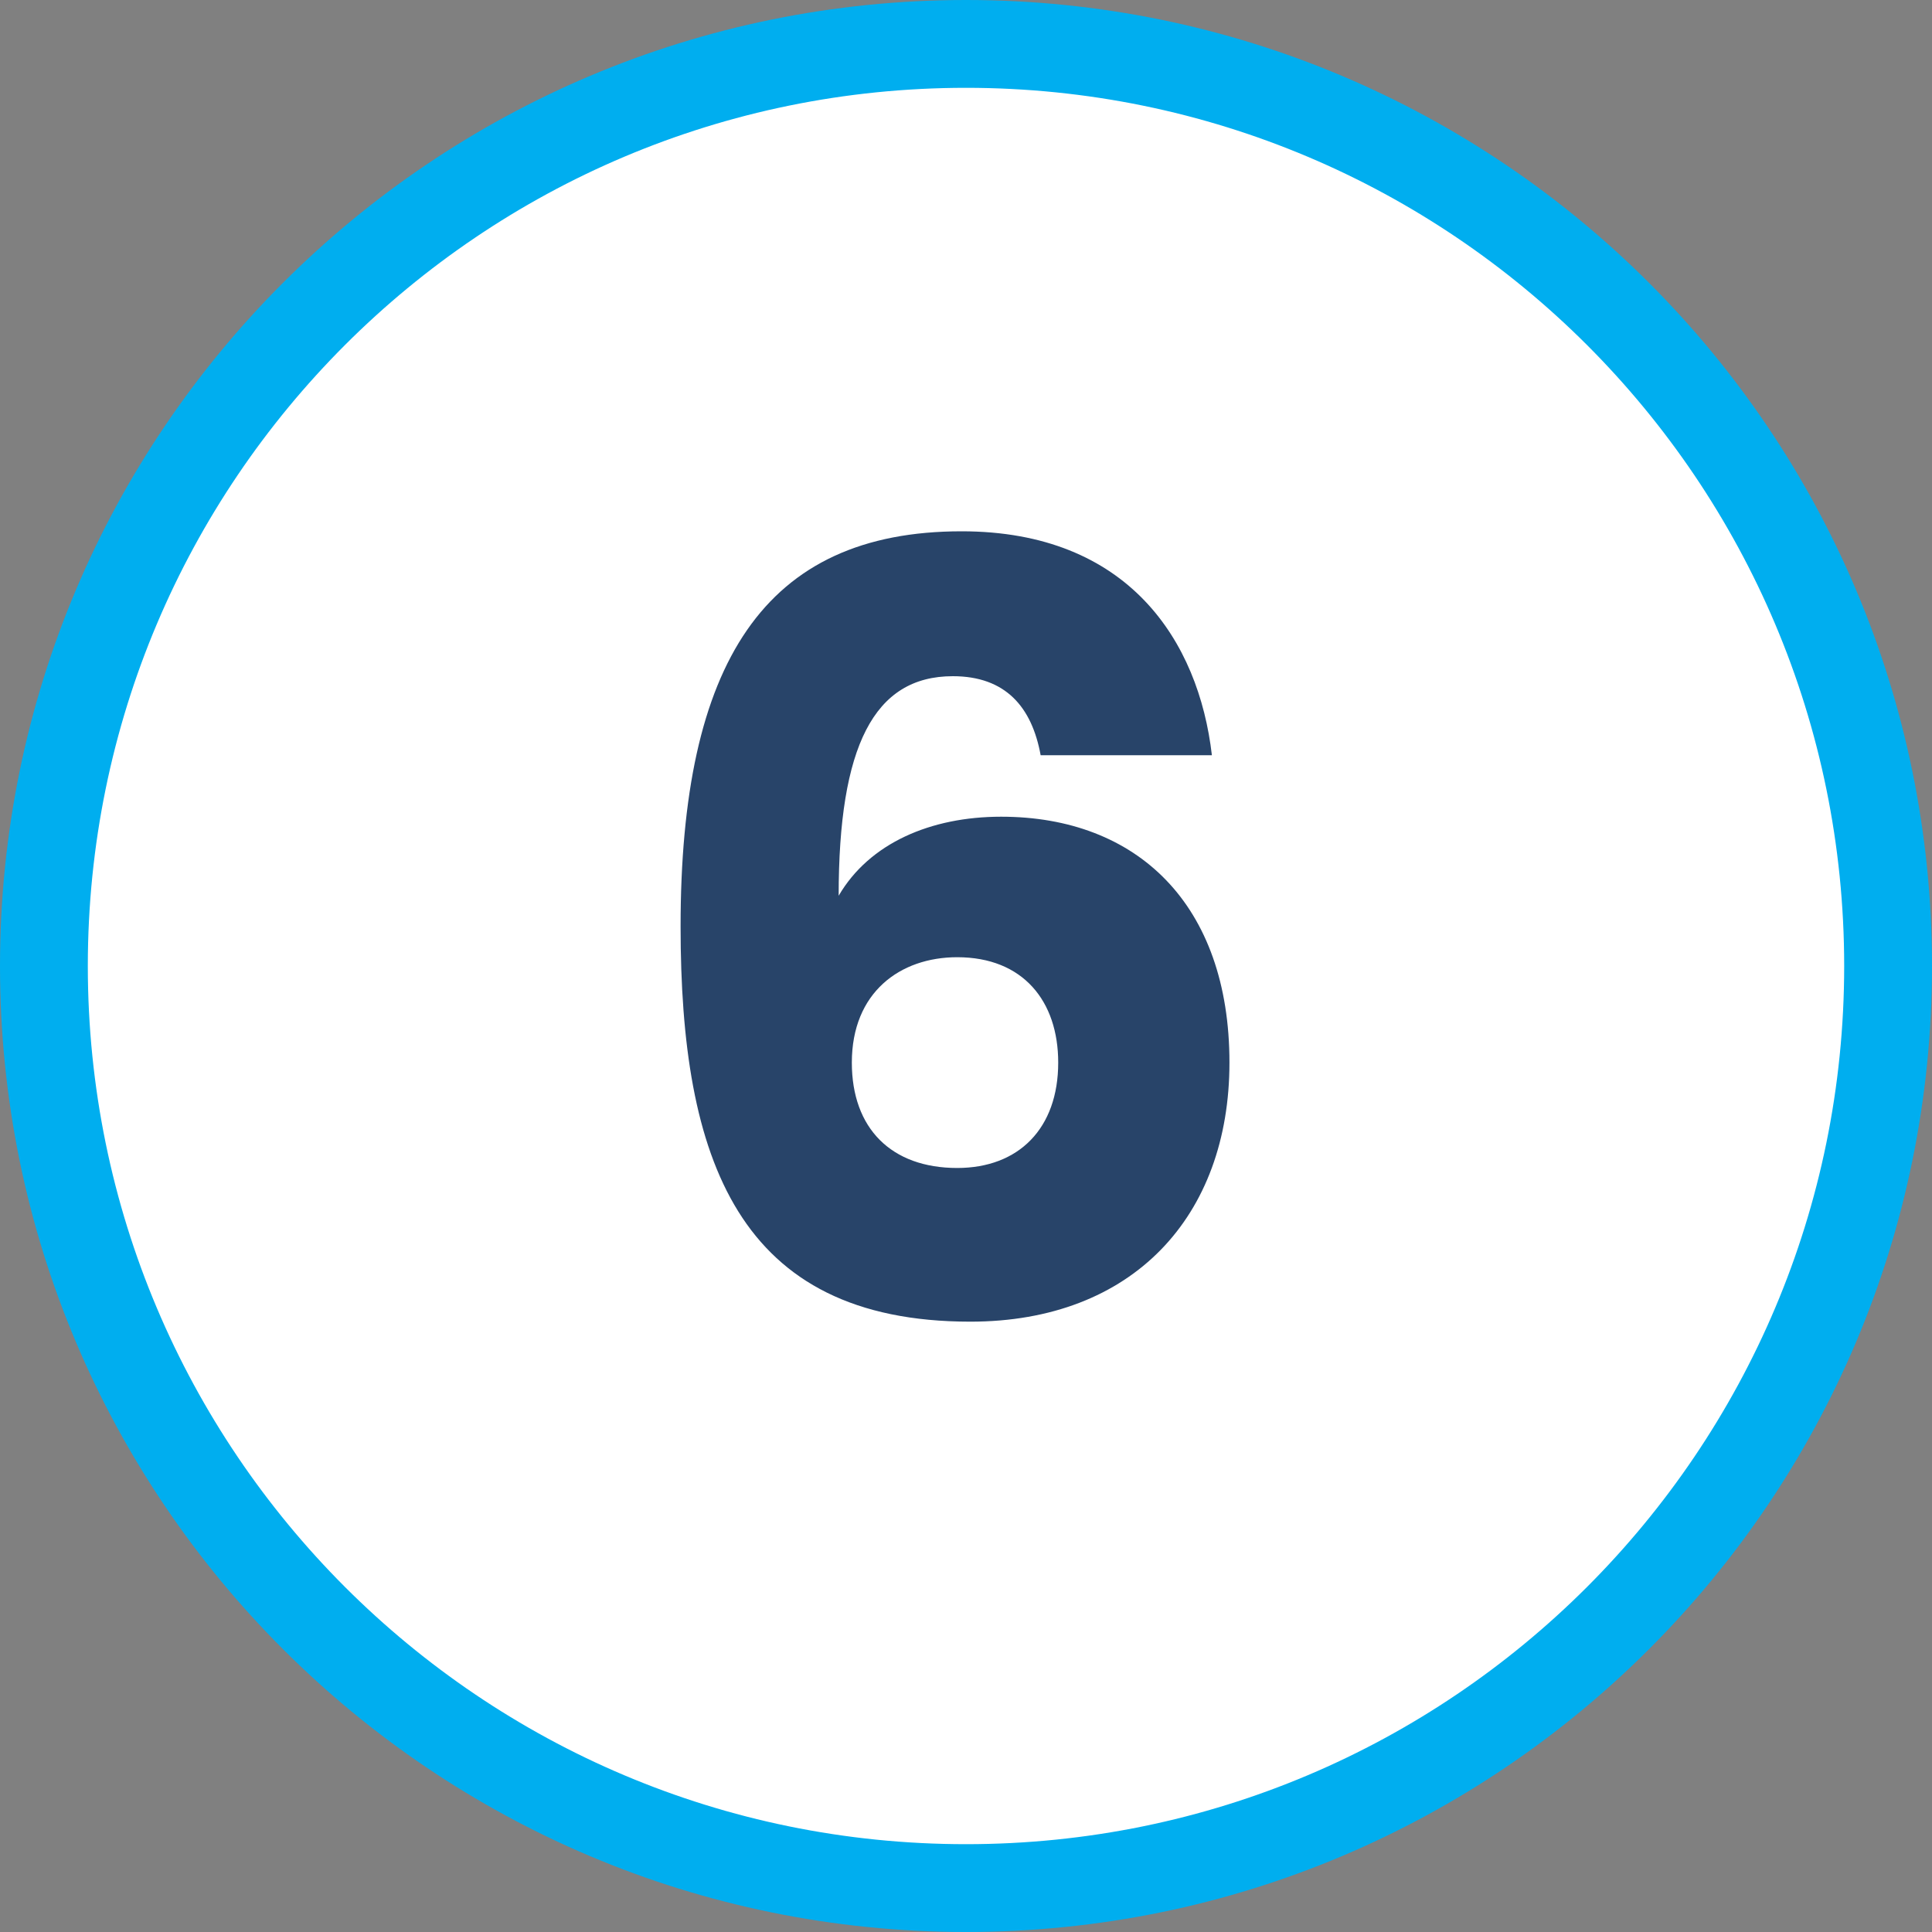
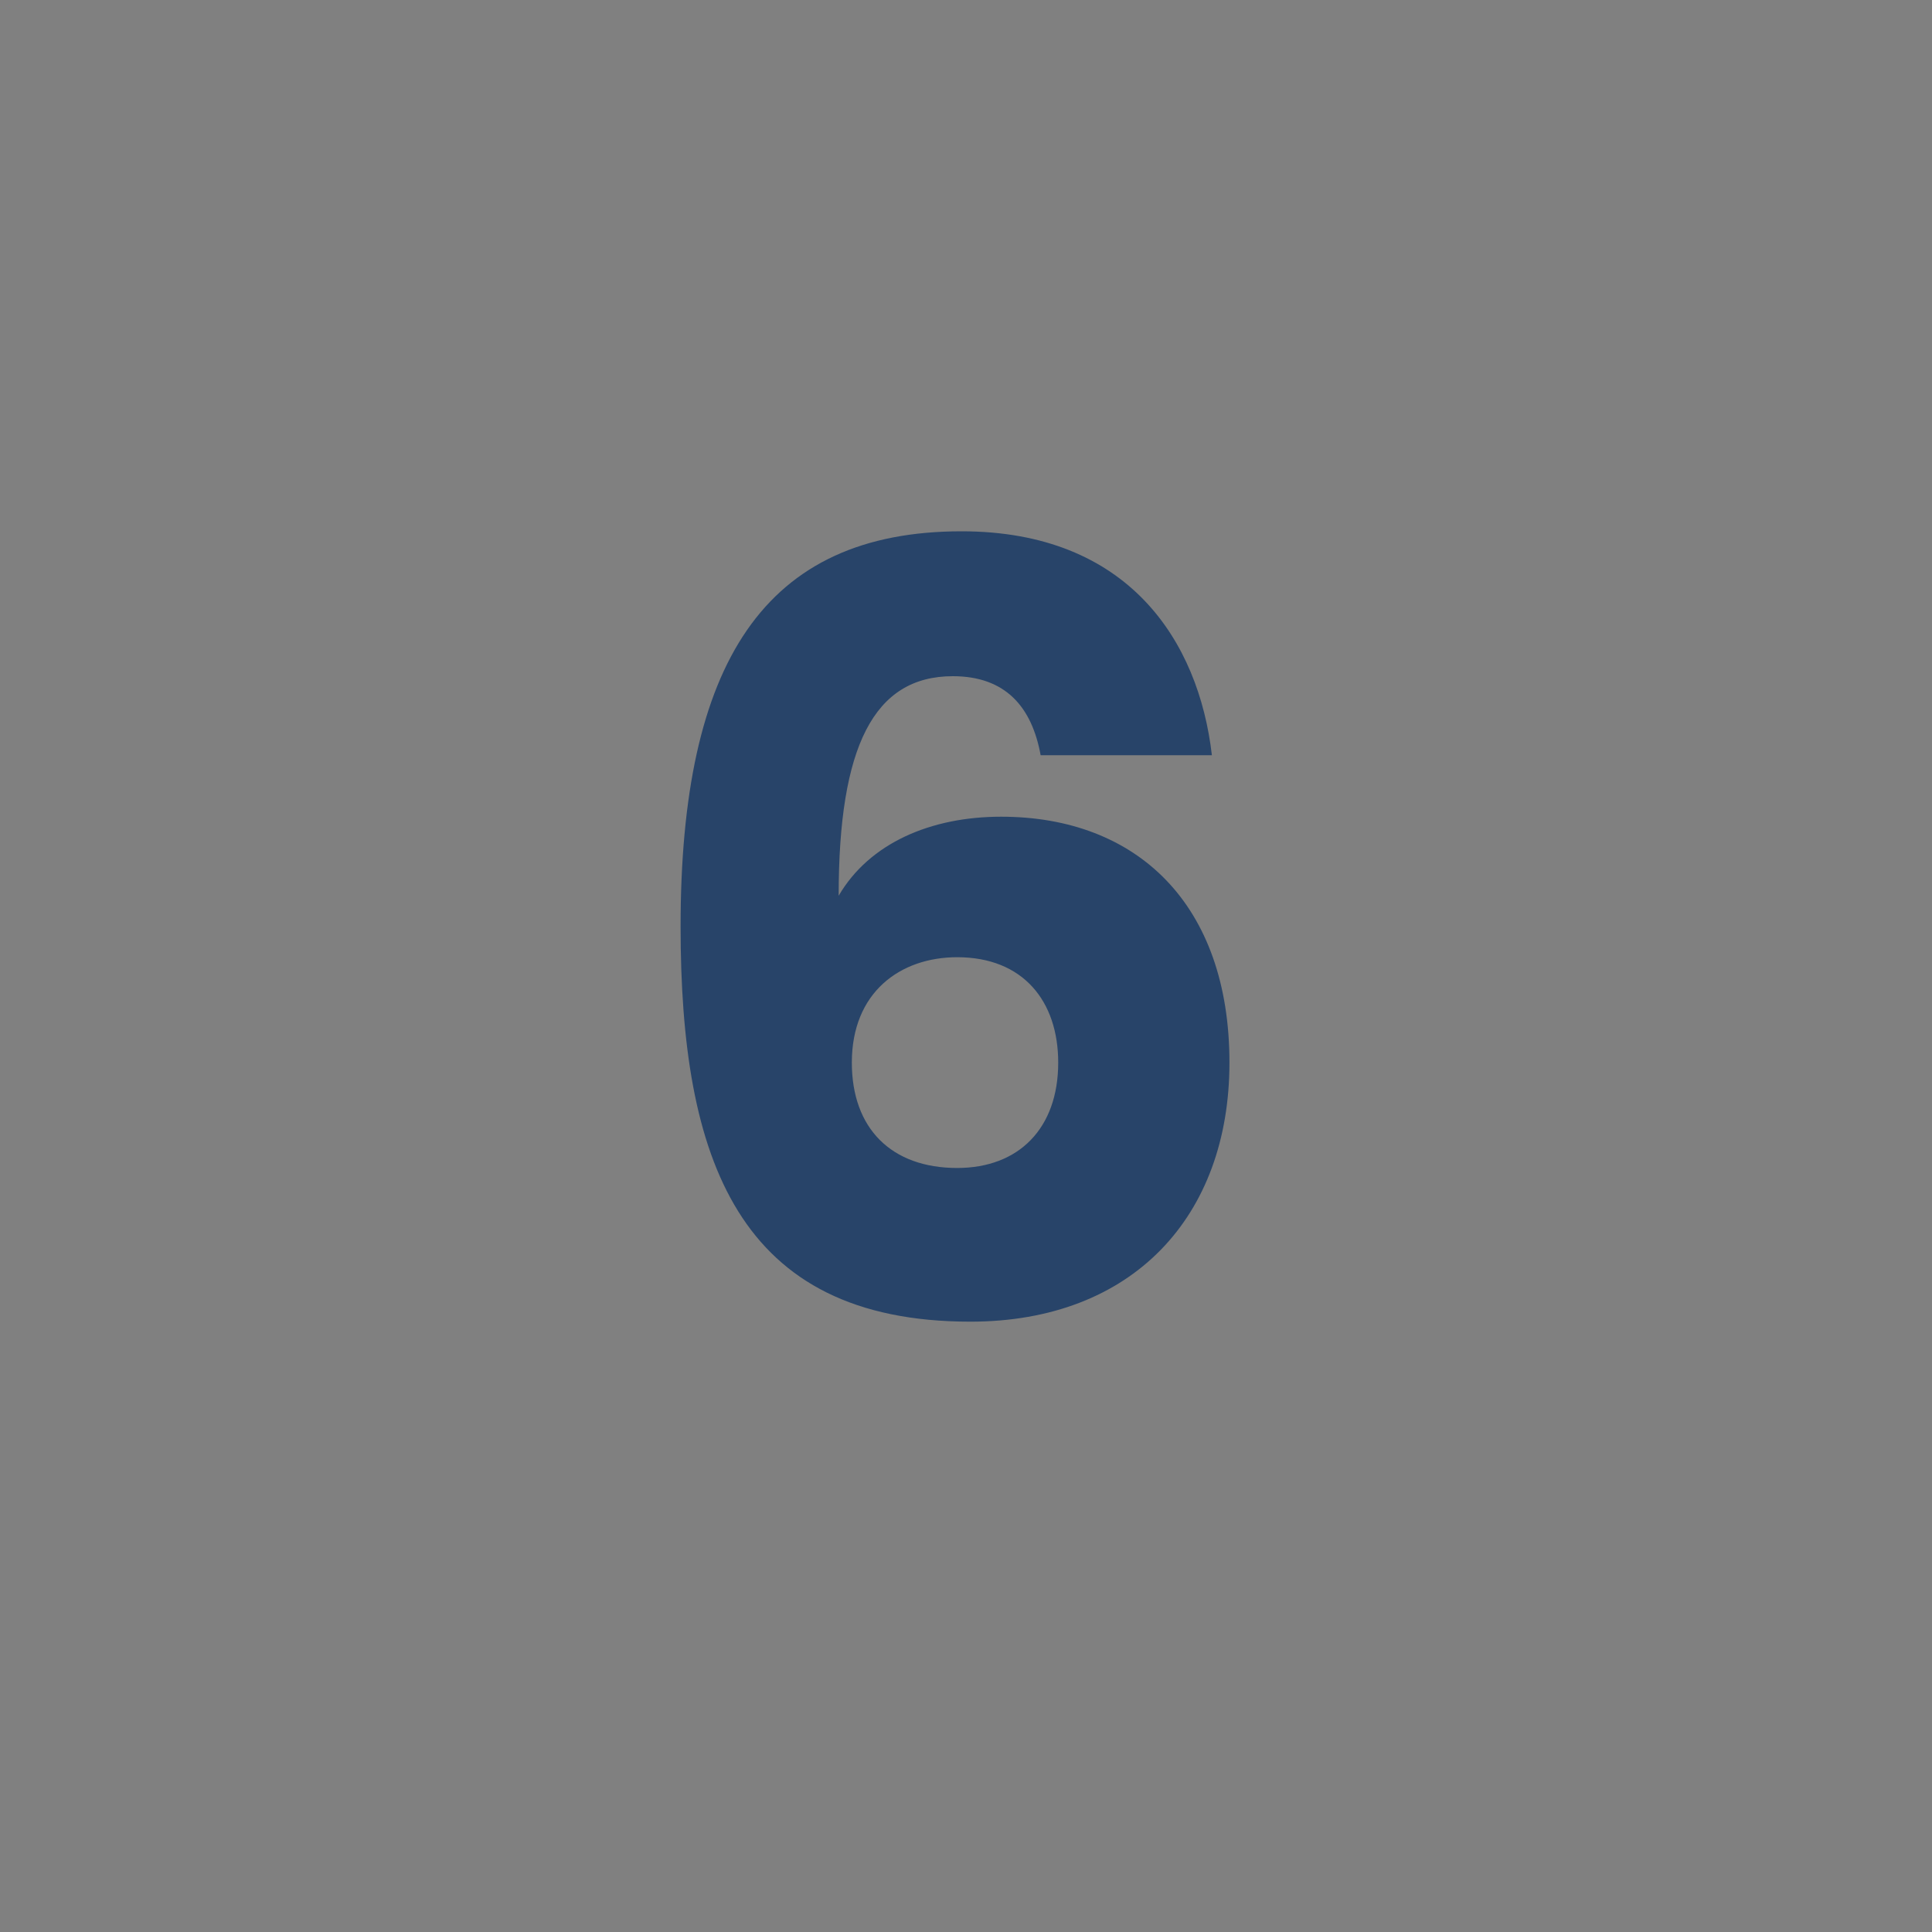
<svg xmlns="http://www.w3.org/2000/svg" viewBox="0 0 44 44" width="44" height="44">
  <rect x="0" y="0" width="44" height="44" fill="#808080" stroke="none" />
  <style>.a{fill:#fff;stroke:#00aeef;stroke-width:2}.b{fill:#284469}</style>
-   <path fill-rule="evenodd" class="a" d="m22 43c-11.6 0-21-9.4-21-21 0-11.6 9.4-21 21-21 11.6 0 21 9.4 21 21 0 11.6-9.4 21-21 21z" />
  <path fill-rule="evenodd" class="b" d="m23.7 17.2c-0.2-1.1-0.8-1.8-2-1.8-1.8 0-2.6 1.6-2.6 5 0.7-1.2 2.1-1.8 3.7-1.8 3.1 0 5.2 2 5.2 5.6 0 3.5-2.2 5.9-5.9 5.9-5.3 0-6.6-3.7-6.6-9 0-6 1.9-9 6.4-9 3.8 0 5.4 2.5 5.7 5.1zm-4.3 7c0 1.5 0.9 2.4 2.4 2.4 1.4 0 2.3-0.9 2.3-2.4 0-1.4-0.8-2.4-2.3-2.4-1.3 0-2.4 0.8-2.4 2.4z" />
</svg>